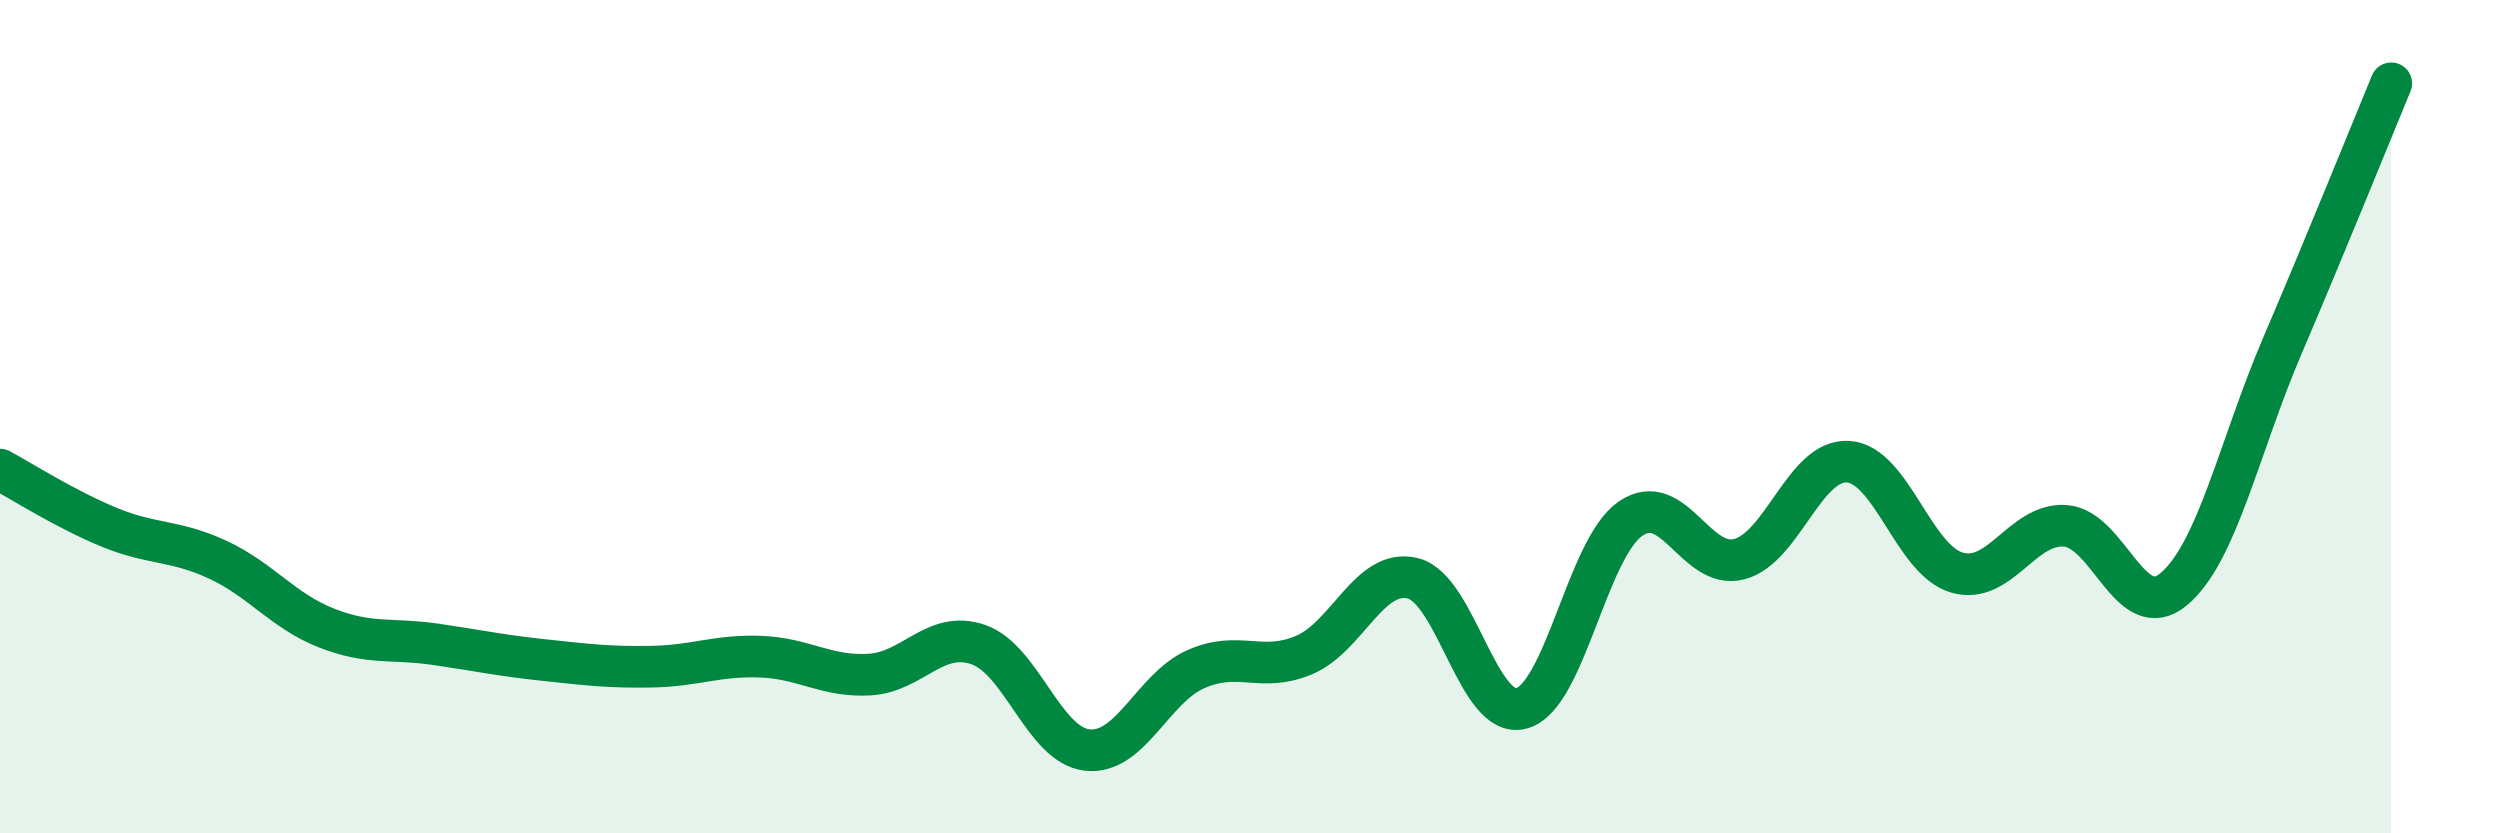
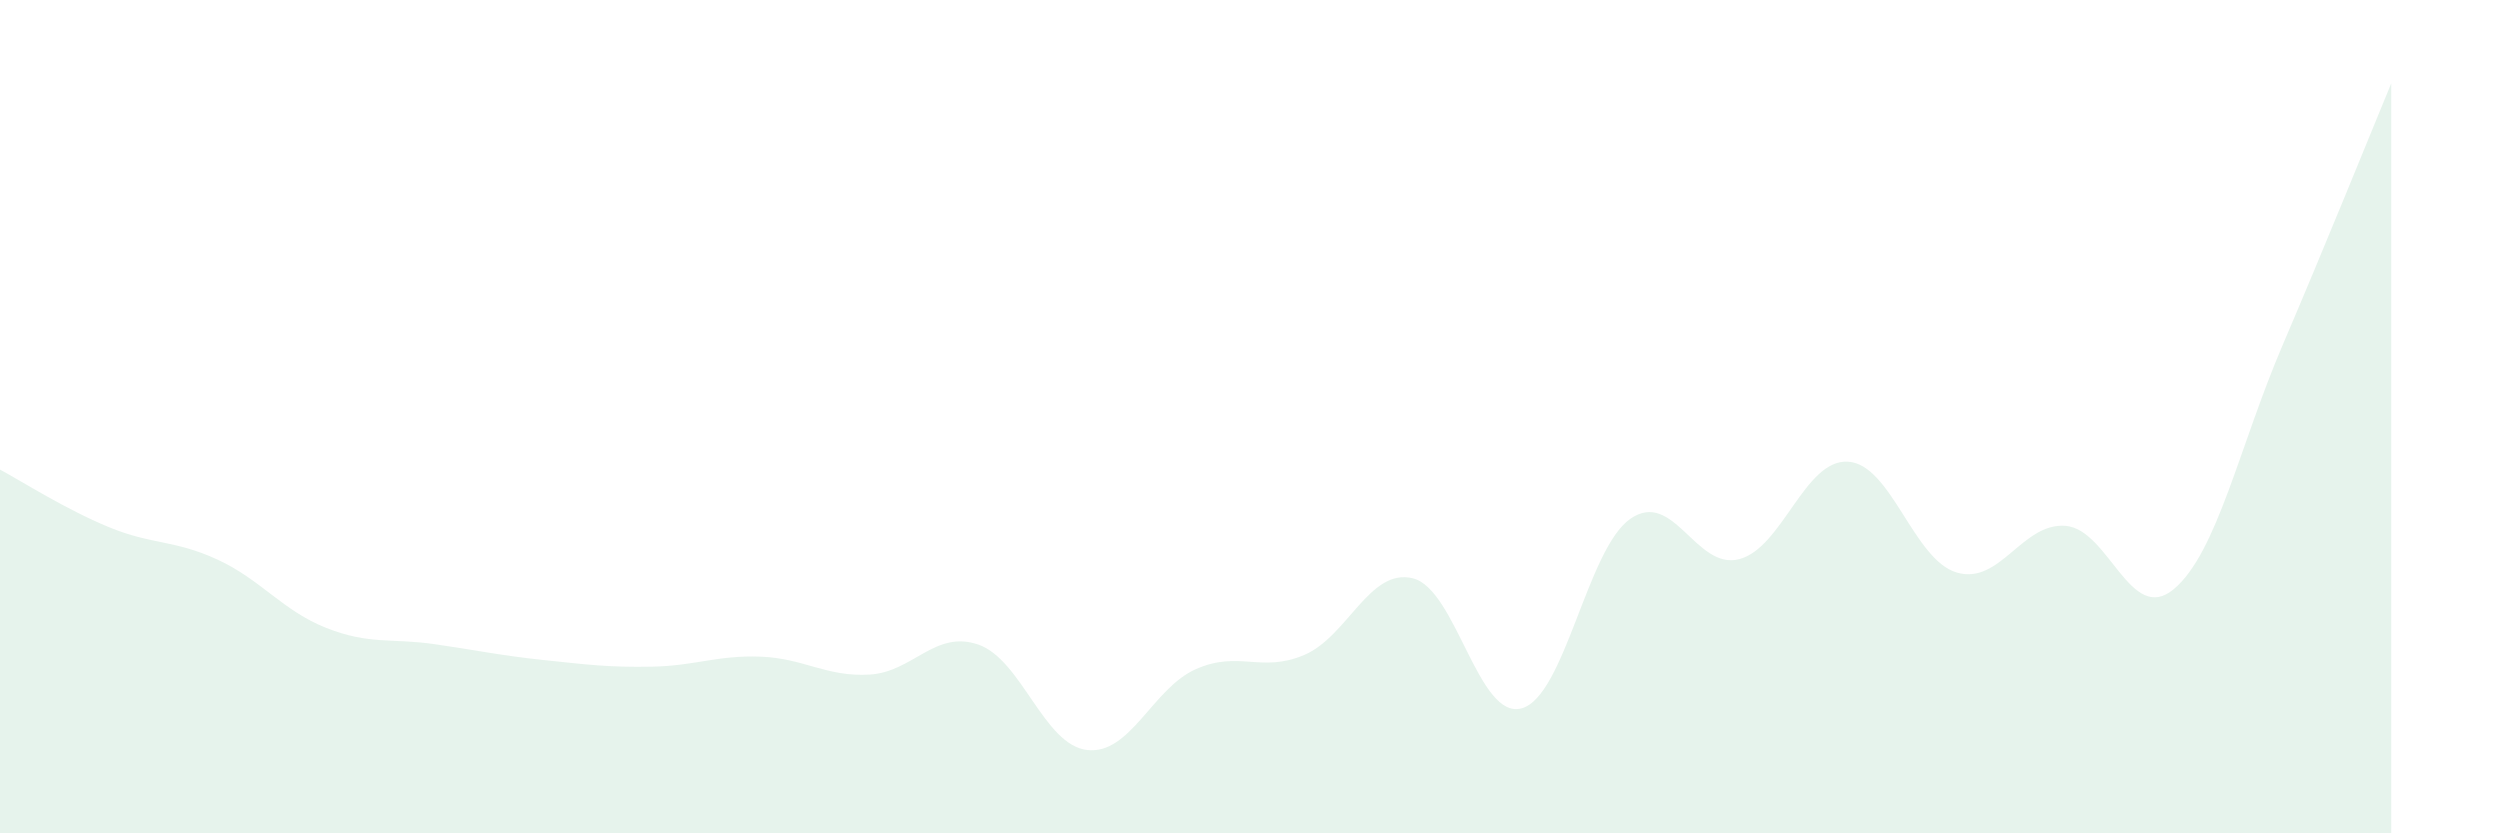
<svg xmlns="http://www.w3.org/2000/svg" width="60" height="20" viewBox="0 0 60 20">
  <path d="M 0,11.27 C 0.52,11.55 1.57,12.22 2.61,12.65 C 3.65,13.08 4.18,12.95 5.22,13.43 C 6.26,13.91 6.79,14.66 7.83,15.07 C 8.87,15.48 9.39,15.31 10.43,15.46 C 11.47,15.61 12,15.73 13.04,15.84 C 14.08,15.95 14.61,16.02 15.65,16 C 16.69,15.98 17.22,15.72 18.26,15.76 C 19.3,15.8 19.83,16.25 20.87,16.19 C 21.91,16.13 22.44,15.11 23.48,15.47 C 24.52,15.83 25.05,17.88 26.09,18 C 27.13,18.12 27.66,16.52 28.7,16.06 C 29.74,15.6 30.26,16.16 31.3,15.72 C 32.34,15.28 32.87,13.62 33.91,13.88 C 34.95,14.14 35.48,17.29 36.52,17 C 37.56,16.71 38.09,13.17 39.13,12.45 C 40.17,11.73 40.7,13.69 41.74,13.42 C 42.78,13.15 43.31,11.02 44.35,11.08 C 45.39,11.14 45.92,13.43 46.96,13.74 C 48,14.05 48.53,12.54 49.57,12.62 C 50.61,12.7 51.13,15.01 52.17,14.14 C 53.21,13.27 53.74,10.72 54.78,8.29 C 55.82,5.86 56.87,3.26 57.39,2L57.39 20L0 20Z" fill="#008740" opacity="0.1" stroke-linecap="round" stroke-linejoin="round" />
-   <path d="M 0,11.27 C 0.52,11.55 1.57,12.22 2.61,12.65 C 3.65,13.08 4.18,12.95 5.22,13.43 C 6.26,13.91 6.79,14.66 7.83,15.07 C 8.87,15.48 9.39,15.31 10.43,15.46 C 11.47,15.61 12,15.73 13.04,15.84 C 14.08,15.95 14.61,16.02 15.65,16 C 16.69,15.98 17.22,15.72 18.26,15.76 C 19.3,15.8 19.83,16.25 20.87,16.19 C 21.91,16.13 22.44,15.11 23.48,15.47 C 24.52,15.83 25.05,17.88 26.09,18 C 27.13,18.12 27.66,16.52 28.7,16.06 C 29.74,15.6 30.26,16.16 31.3,15.72 C 32.34,15.28 32.87,13.62 33.91,13.88 C 34.95,14.14 35.48,17.29 36.52,17 C 37.56,16.71 38.09,13.17 39.13,12.45 C 40.17,11.73 40.7,13.69 41.74,13.42 C 42.78,13.15 43.31,11.02 44.35,11.08 C 45.39,11.14 45.92,13.43 46.96,13.74 C 48,14.05 48.53,12.54 49.57,12.62 C 50.61,12.7 51.13,15.01 52.17,14.14 C 53.21,13.27 53.74,10.72 54.78,8.29 C 55.82,5.86 56.87,3.26 57.39,2" stroke="#008740" stroke-width="1" fill="none" stroke-linecap="round" stroke-linejoin="round" />
</svg>